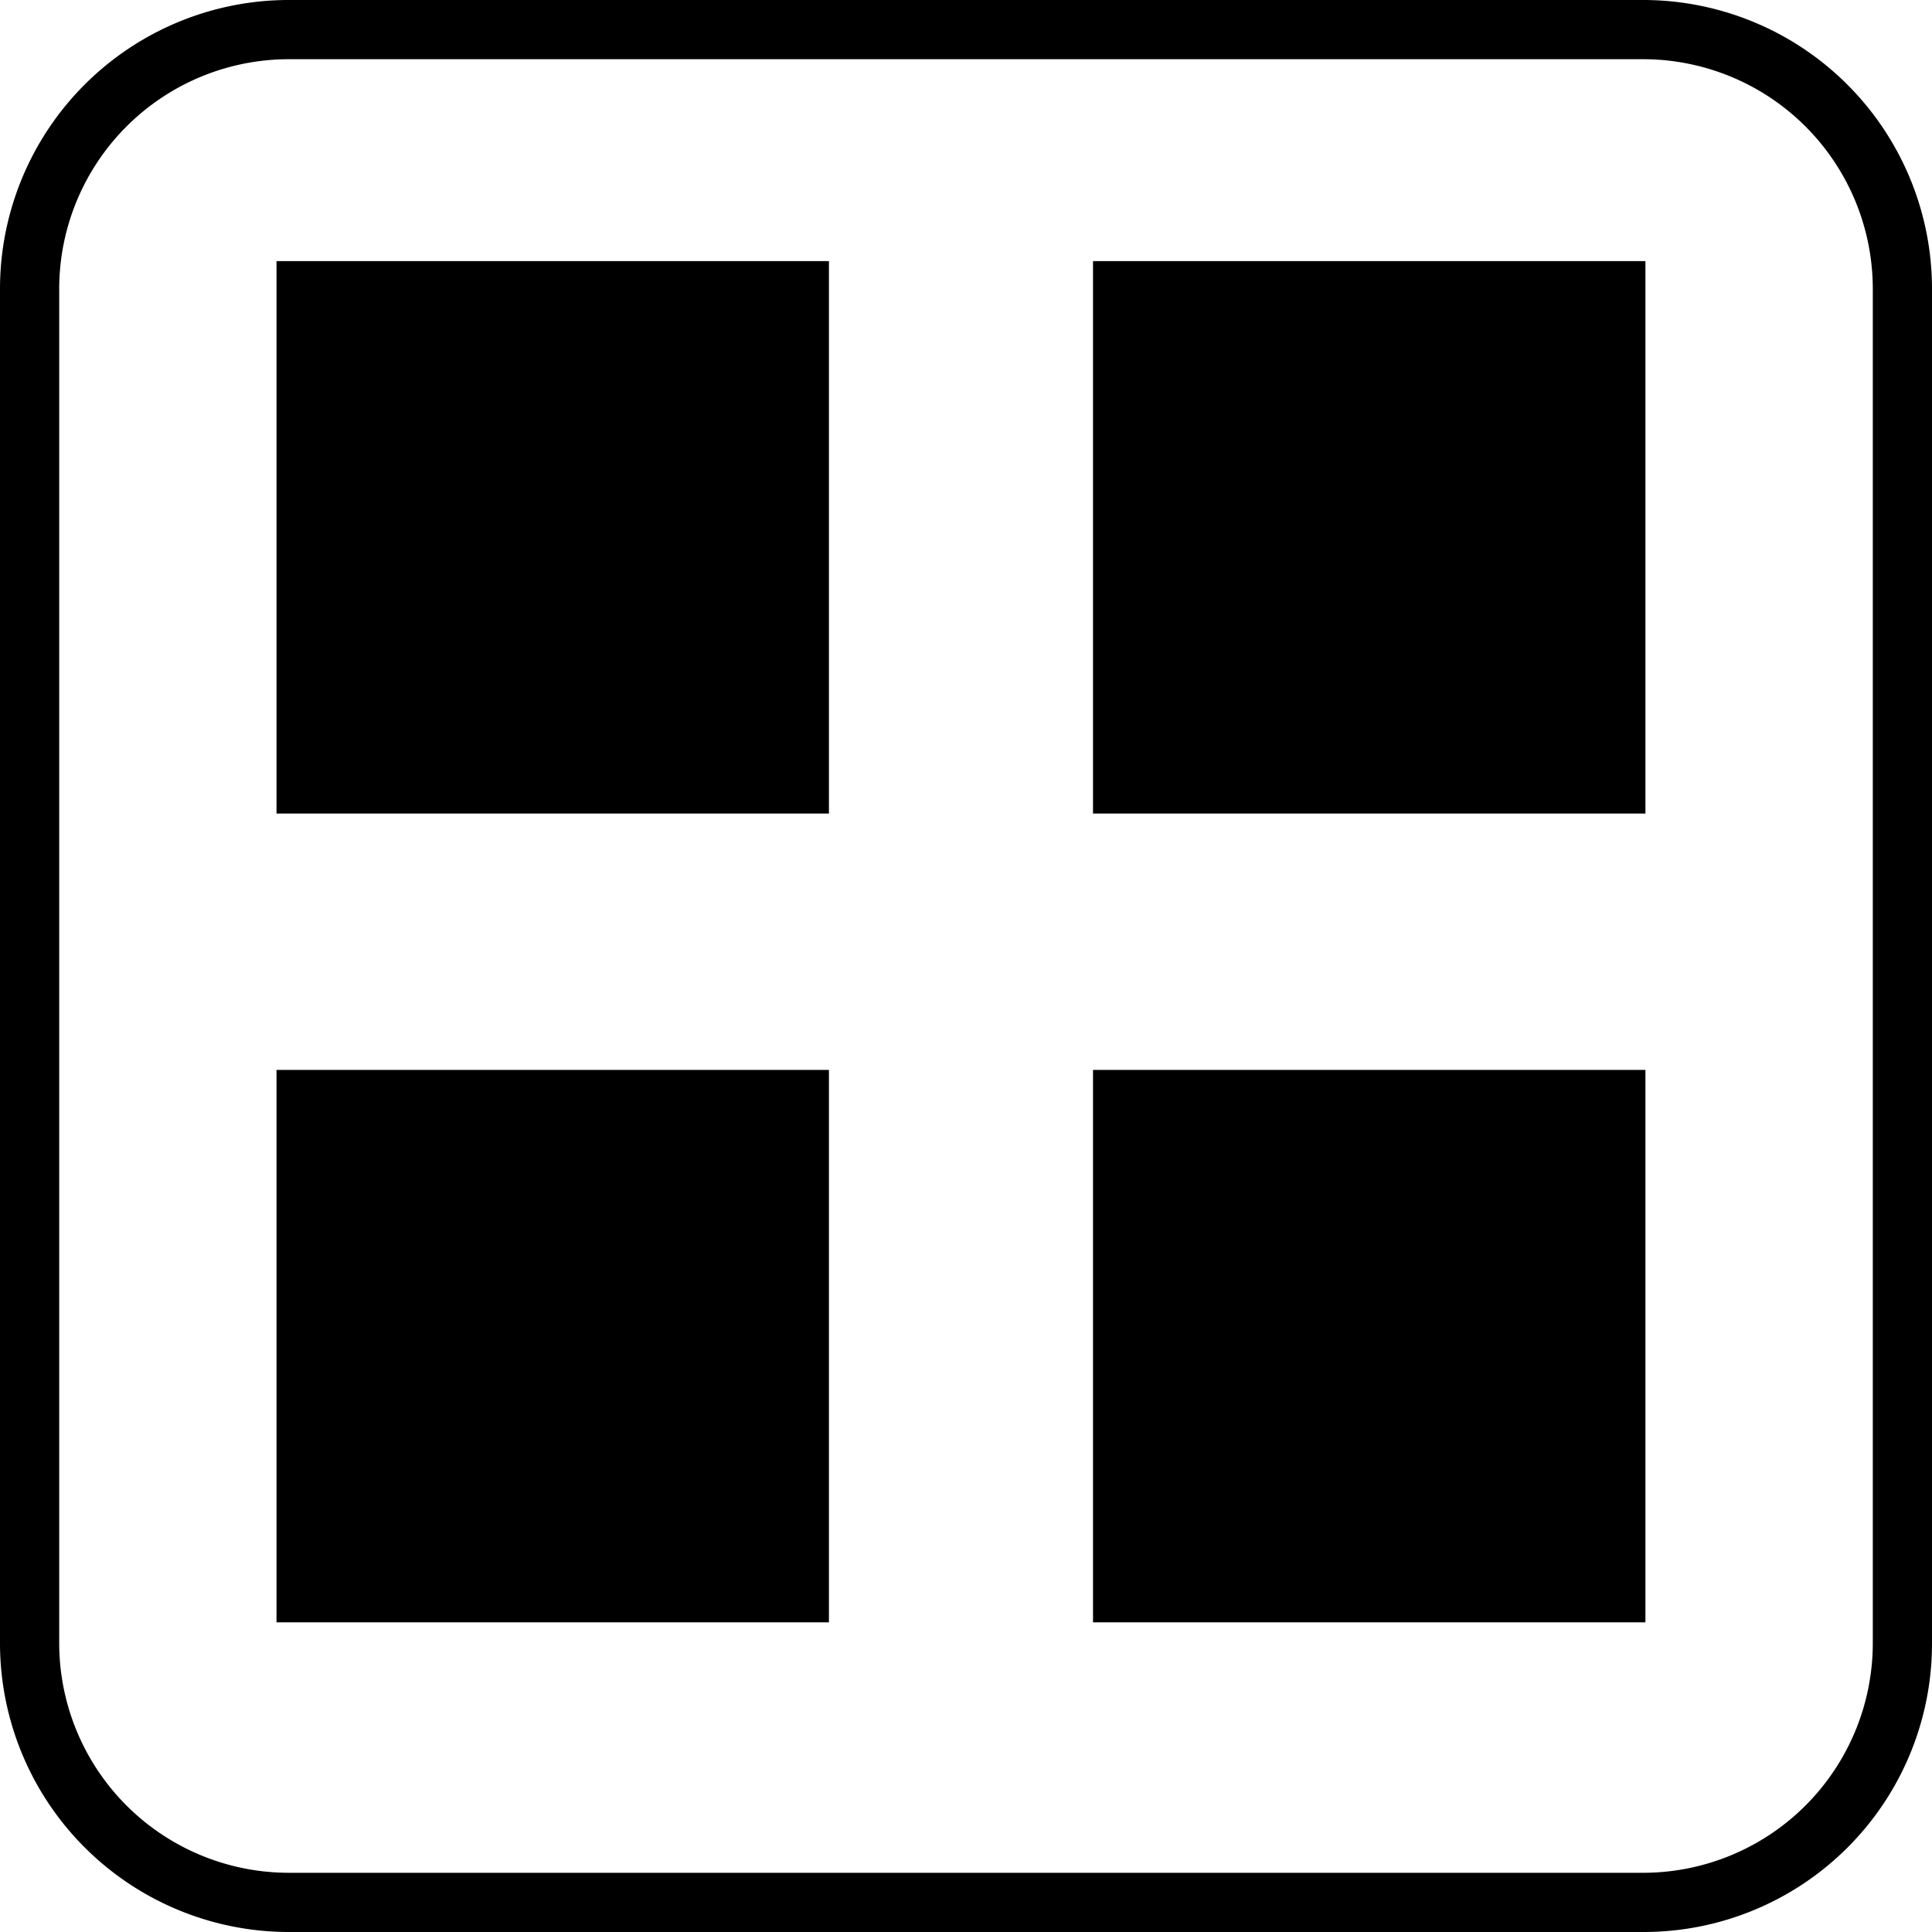
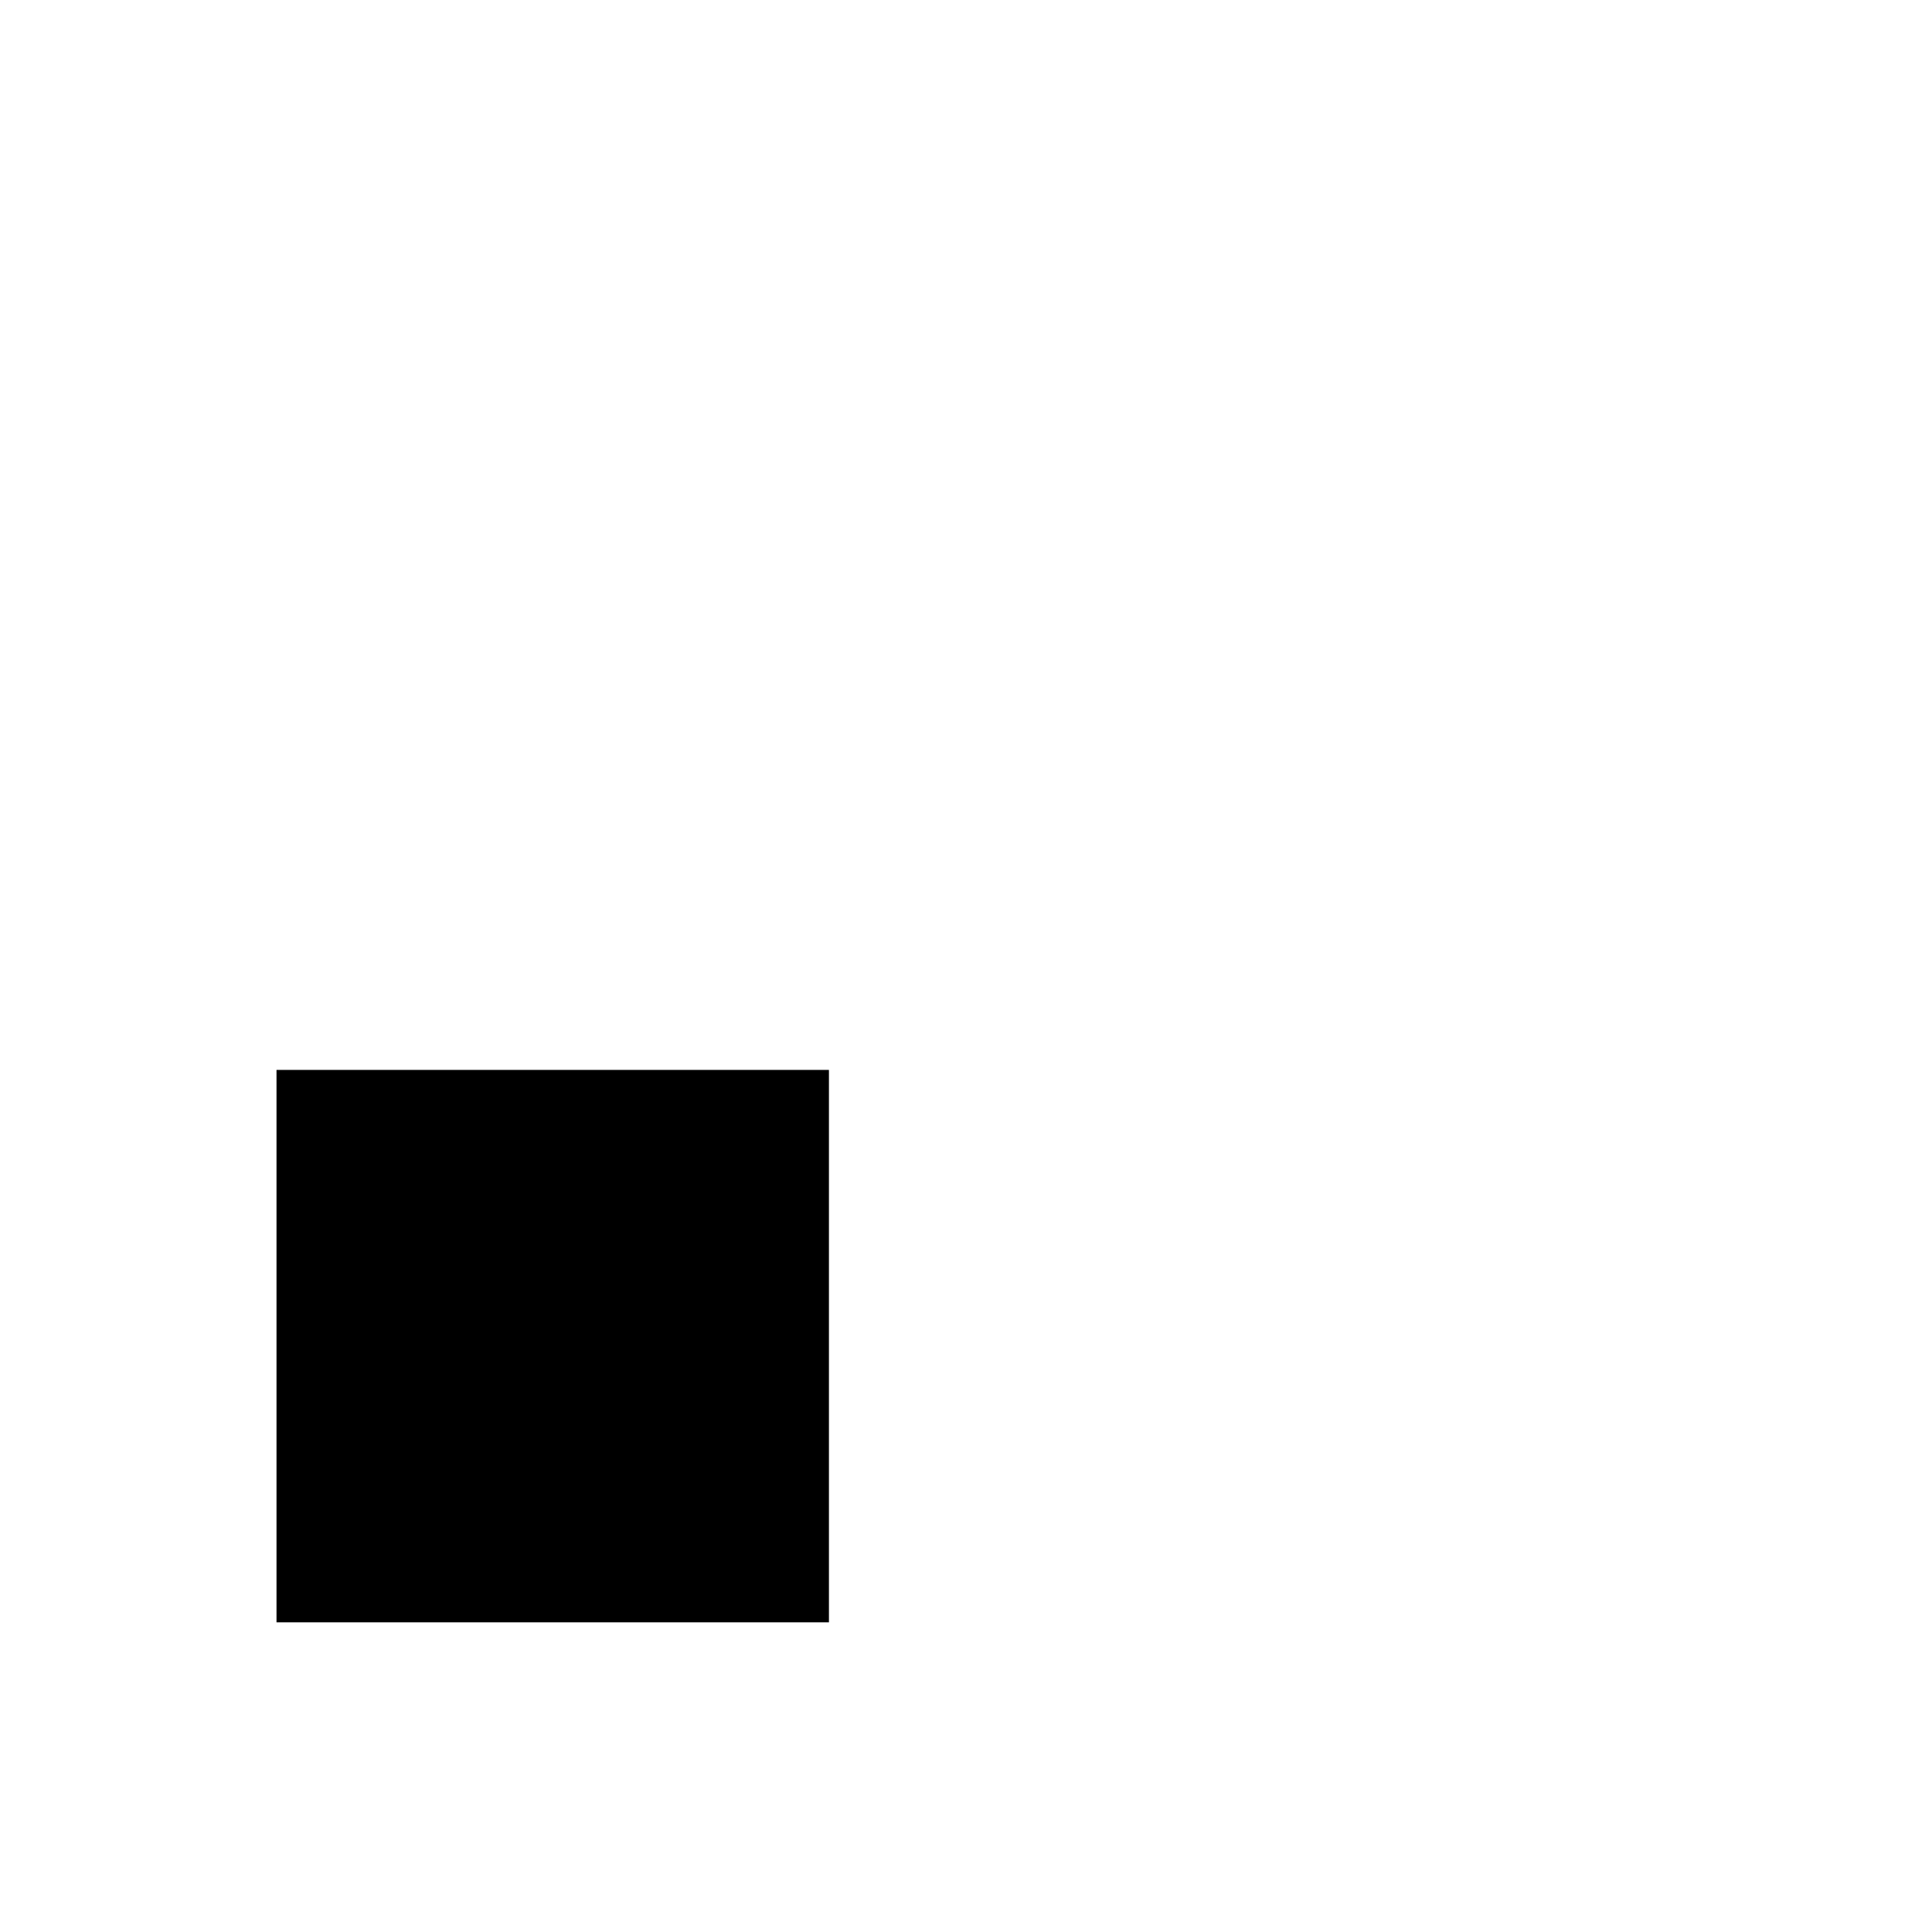
<svg xmlns="http://www.w3.org/2000/svg" viewBox="0 0 32.63 32.63">
  <title>icon_cards</title>
  <g id="Capa_2" data-name="Capa 2">
    <g id="Capa_1-2" data-name="Capa 1">
-       <rect x="4.67" y="4.41" width="9.33" height="9.33" />
      <rect x="4.67" y="18.07" width="9.33" height="9.33" />
-       <rect x="18.46" y="4.41" width="9.33" height="9.33" />
-       <rect x="18.46" y="18.07" width="9.33" height="9.33" />
-       <path d="M27.76,32.63H4.87A4.88,4.88,0,0,1,0,27.76V4.87A4.88,4.88,0,0,1,4.87,0H27.76a4.88,4.88,0,0,1,4.87,4.87V27.76A4.87,4.87,0,0,1,27.76,32.63ZM4.87,1A3.88,3.88,0,0,0,1,4.87V27.76a3.88,3.88,0,0,0,3.87,3.87H27.76a3.88,3.88,0,0,0,3.87-3.87V4.87A3.88,3.88,0,0,0,27.76,1Z" />
    </g>
  </g>
</svg>